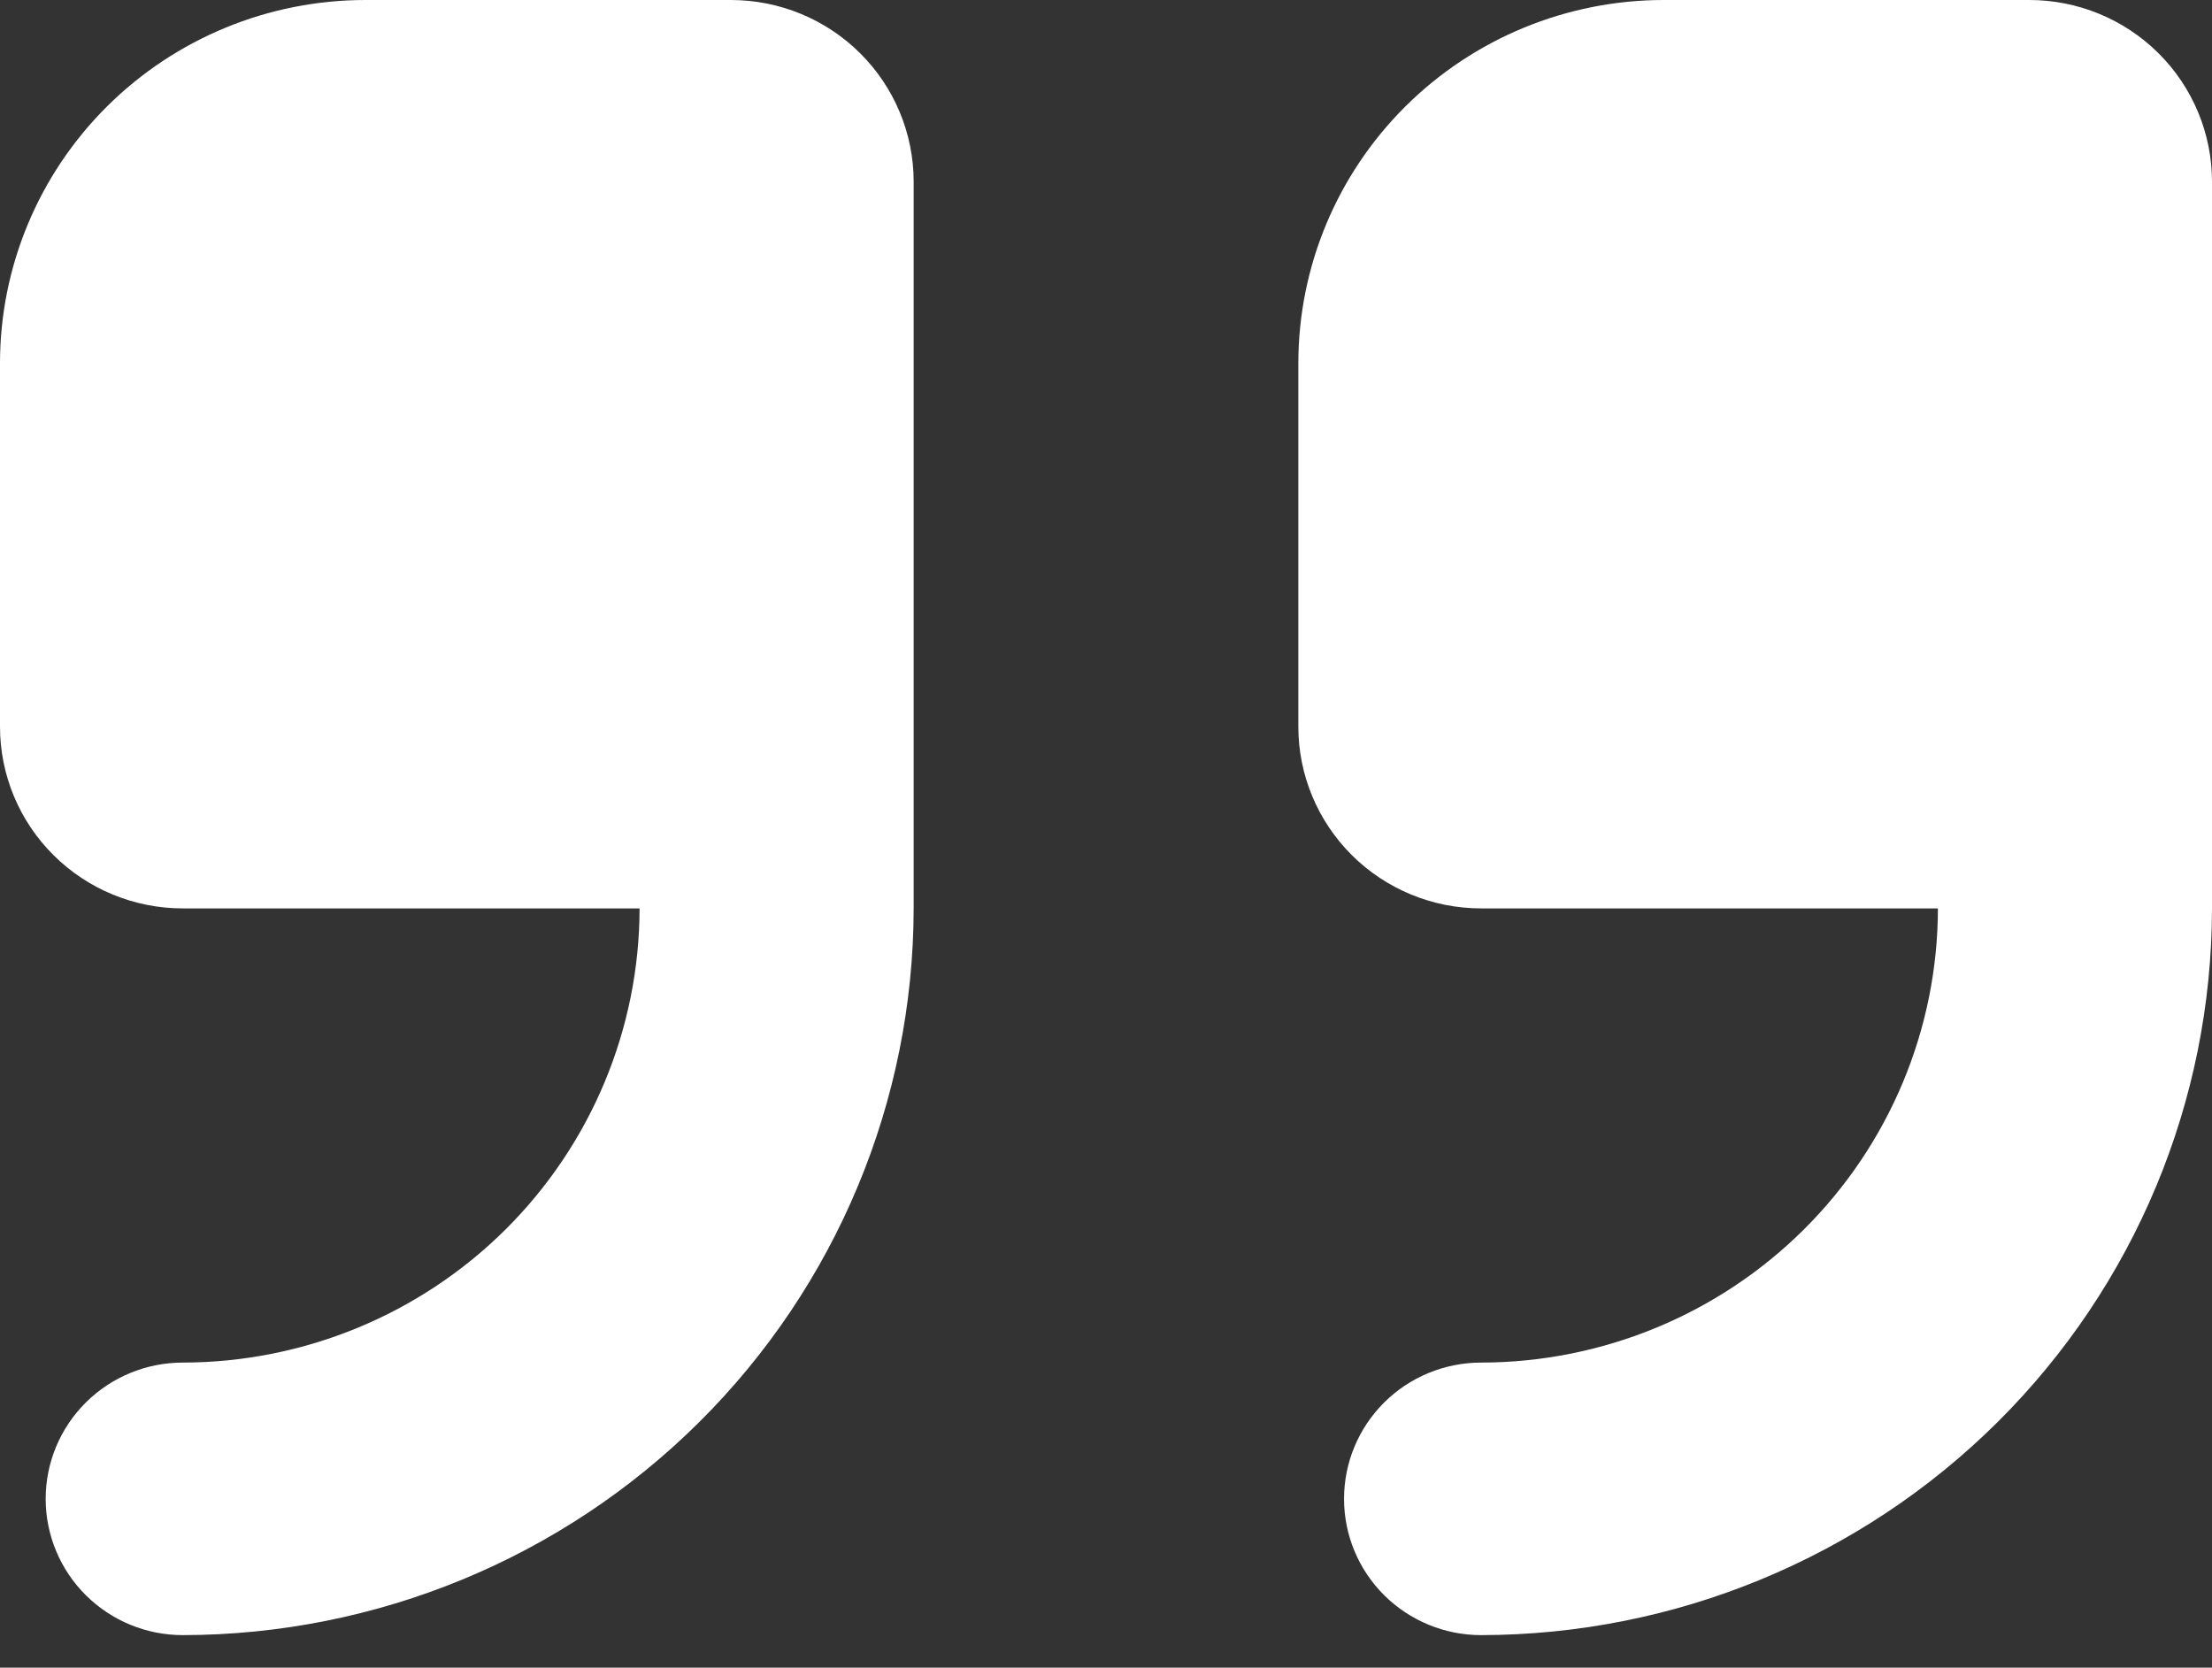
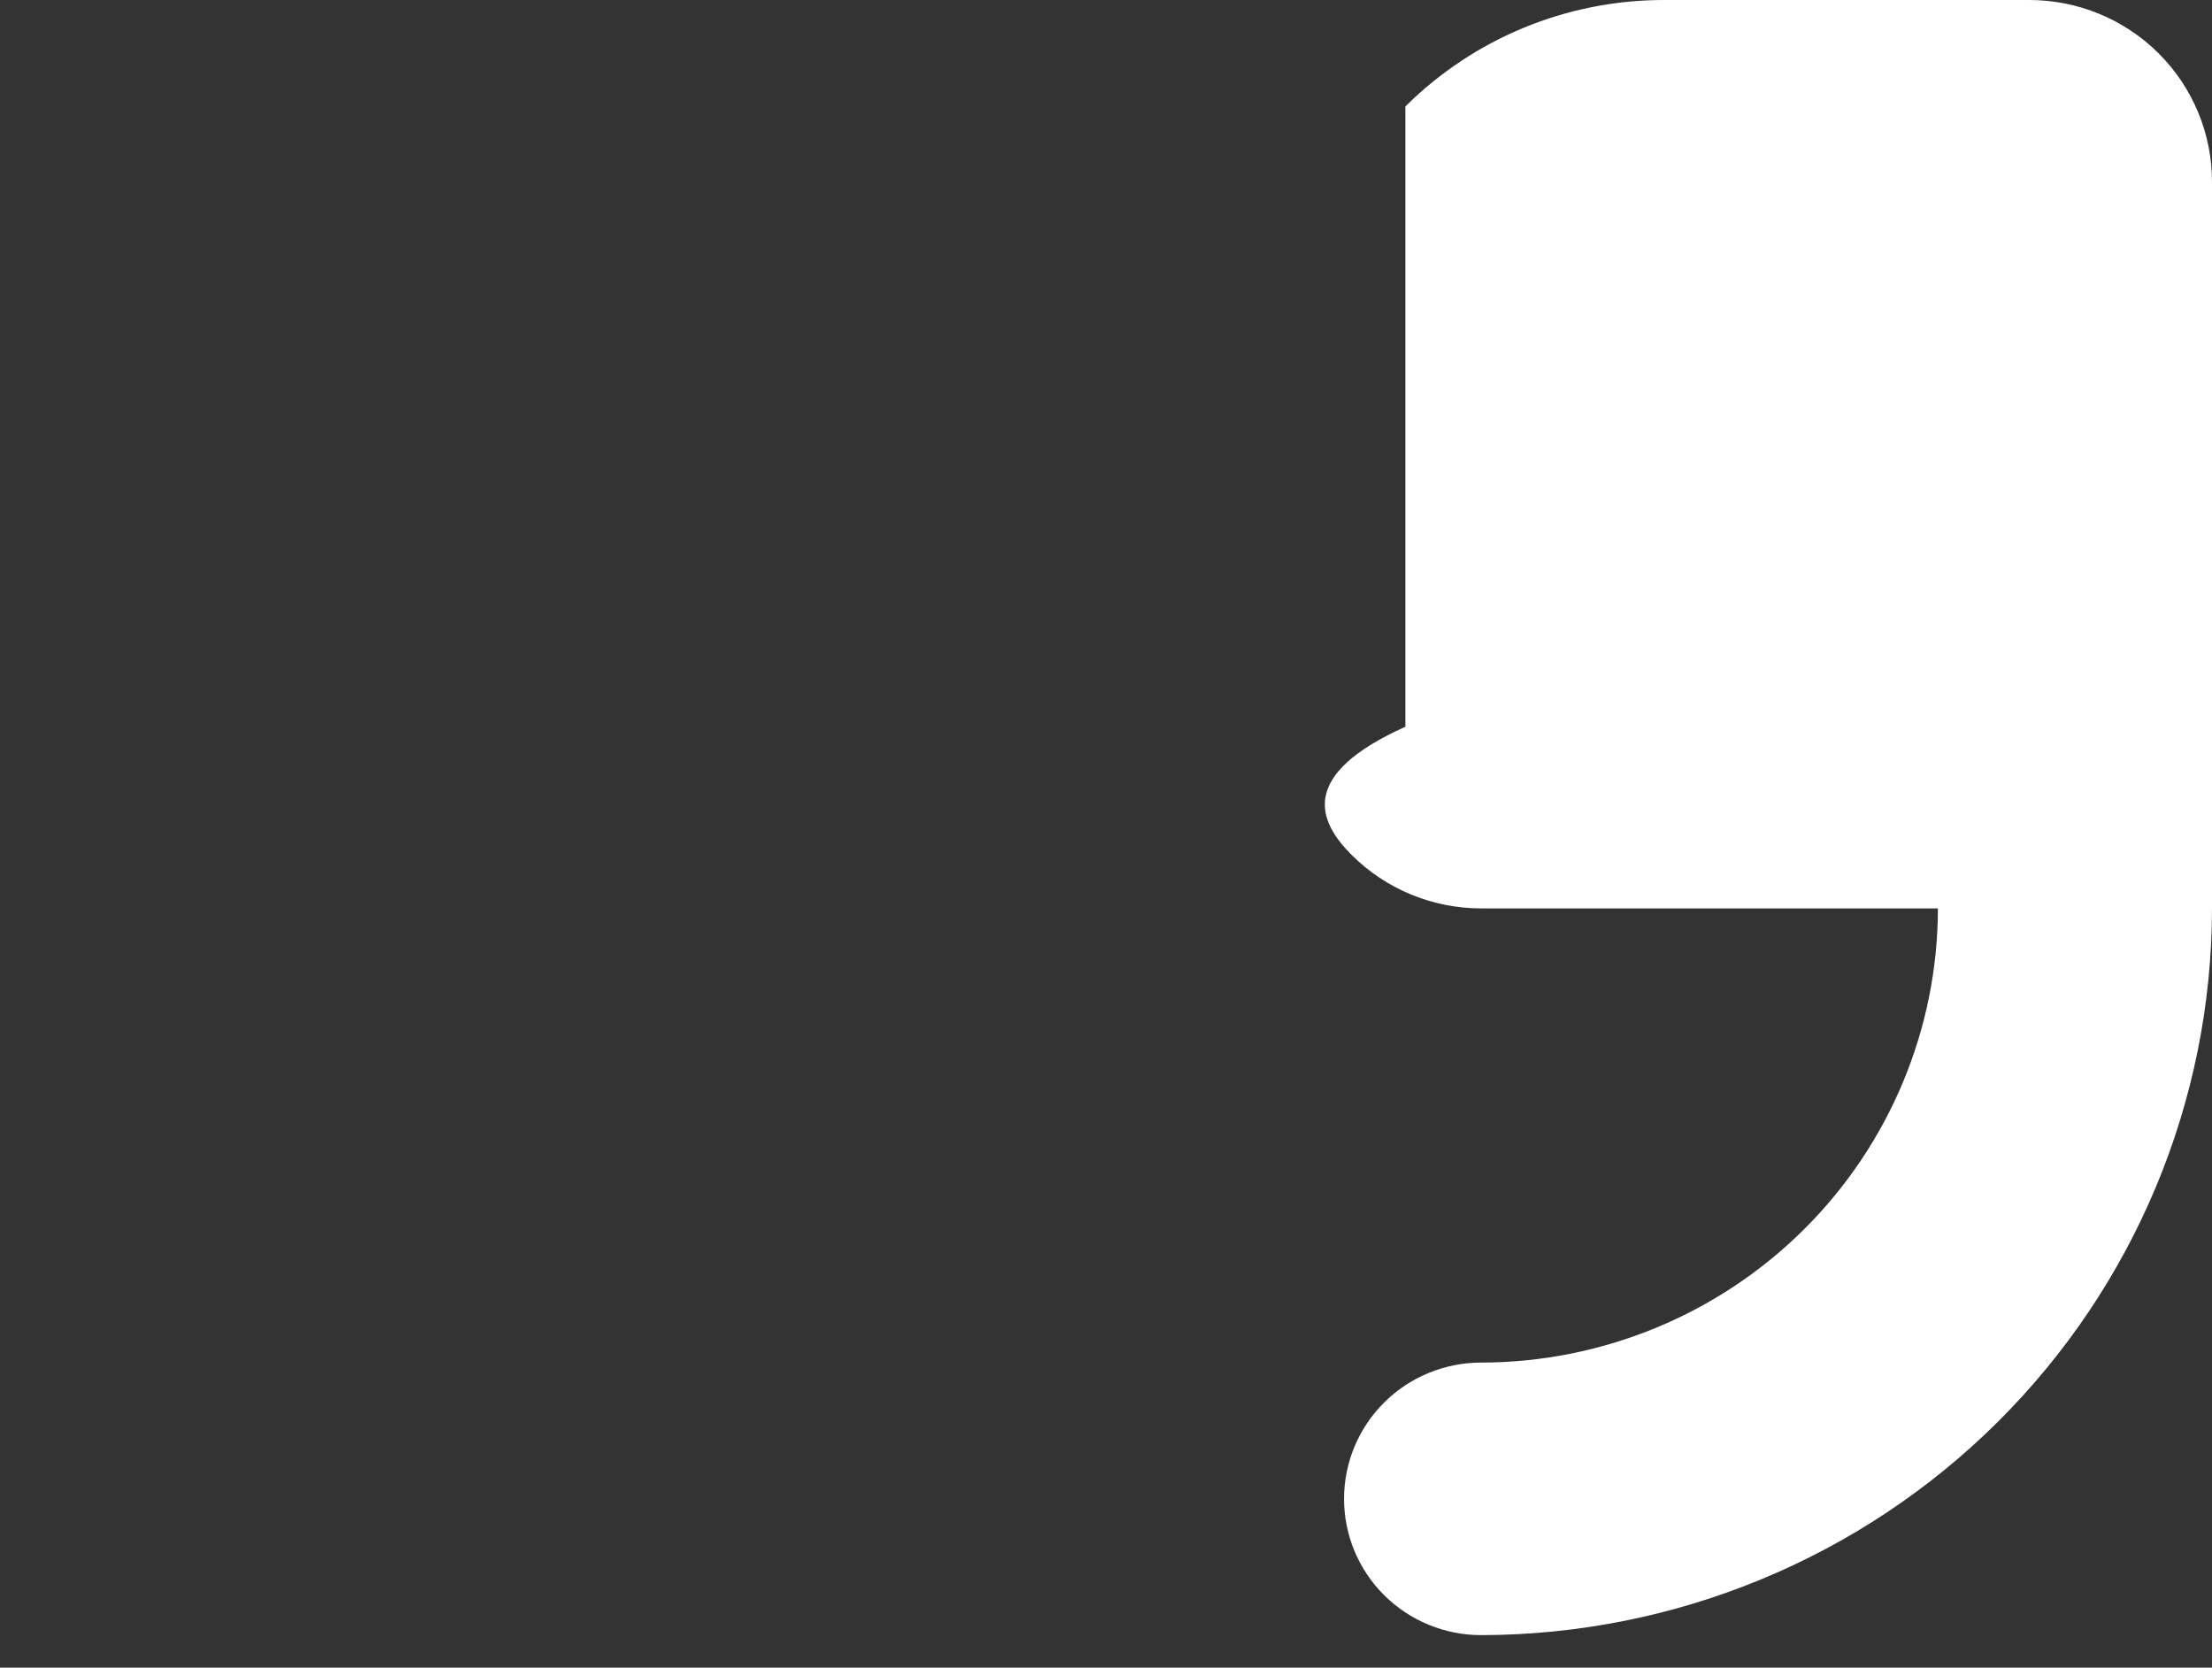
<svg xmlns="http://www.w3.org/2000/svg" width="65" height="49" viewBox="0 0 65 49" fill="none">
  <rect x="0" y="0" width="65" height="49" fill="#333333" stroke="none" />
-   <path d="M21.478 0H10.739C7.891 0 5.159 1.125 3.145 3.127C1.131 5.129 0 7.845 0 10.676L0 21.353C0 22.768 0.566 24.126 1.573 25.127C2.58 26.128 3.945 26.691 5.37 26.691H18.794C18.789 30.229 17.373 33.621 14.857 36.123C12.34 38.625 8.928 40.032 5.37 40.036C4.301 40.036 3.277 40.458 2.522 41.209C1.767 41.96 1.342 42.978 1.342 44.04C1.342 45.102 1.767 46.12 2.522 46.871C3.277 47.622 4.301 48.044 5.37 48.044C11.064 48.037 16.523 45.785 20.55 41.782C24.576 37.779 26.841 32.352 26.848 26.691V5.338C26.848 3.922 26.282 2.565 25.275 1.564C24.268 0.562 22.902 0 21.478 0Z" fill="white" />
-   <path d="M59.631 0H48.892C46.043 0 43.312 1.125 41.298 3.127C39.284 5.129 38.152 7.845 38.152 10.676V21.353C38.152 22.768 38.718 24.126 39.725 25.127C40.732 26.128 42.098 26.691 43.522 26.691H56.946C56.942 30.229 55.526 33.621 53.009 36.123C50.493 38.625 47.081 40.032 43.522 40.036C42.454 40.036 41.429 40.458 40.674 41.209C39.919 41.96 39.495 42.978 39.495 44.04C39.495 45.102 39.919 46.12 40.674 46.871C41.429 47.622 42.454 48.044 43.522 48.044C49.216 48.037 54.676 45.785 58.702 41.782C62.729 37.779 64.994 32.352 65 26.691V5.338C65 3.922 64.434 2.565 63.428 1.564C62.42 0.562 61.055 0 59.631 0Z" fill="white" />
+   <path d="M59.631 0H48.892C46.043 0 43.312 1.125 41.298 3.127V21.353C38.152 22.768 38.718 24.126 39.725 25.127C40.732 26.128 42.098 26.691 43.522 26.691H56.946C56.942 30.229 55.526 33.621 53.009 36.123C50.493 38.625 47.081 40.032 43.522 40.036C42.454 40.036 41.429 40.458 40.674 41.209C39.919 41.96 39.495 42.978 39.495 44.04C39.495 45.102 39.919 46.12 40.674 46.871C41.429 47.622 42.454 48.044 43.522 48.044C49.216 48.037 54.676 45.785 58.702 41.782C62.729 37.779 64.994 32.352 65 26.691V5.338C65 3.922 64.434 2.565 63.428 1.564C62.42 0.562 61.055 0 59.631 0Z" fill="white" />
</svg>